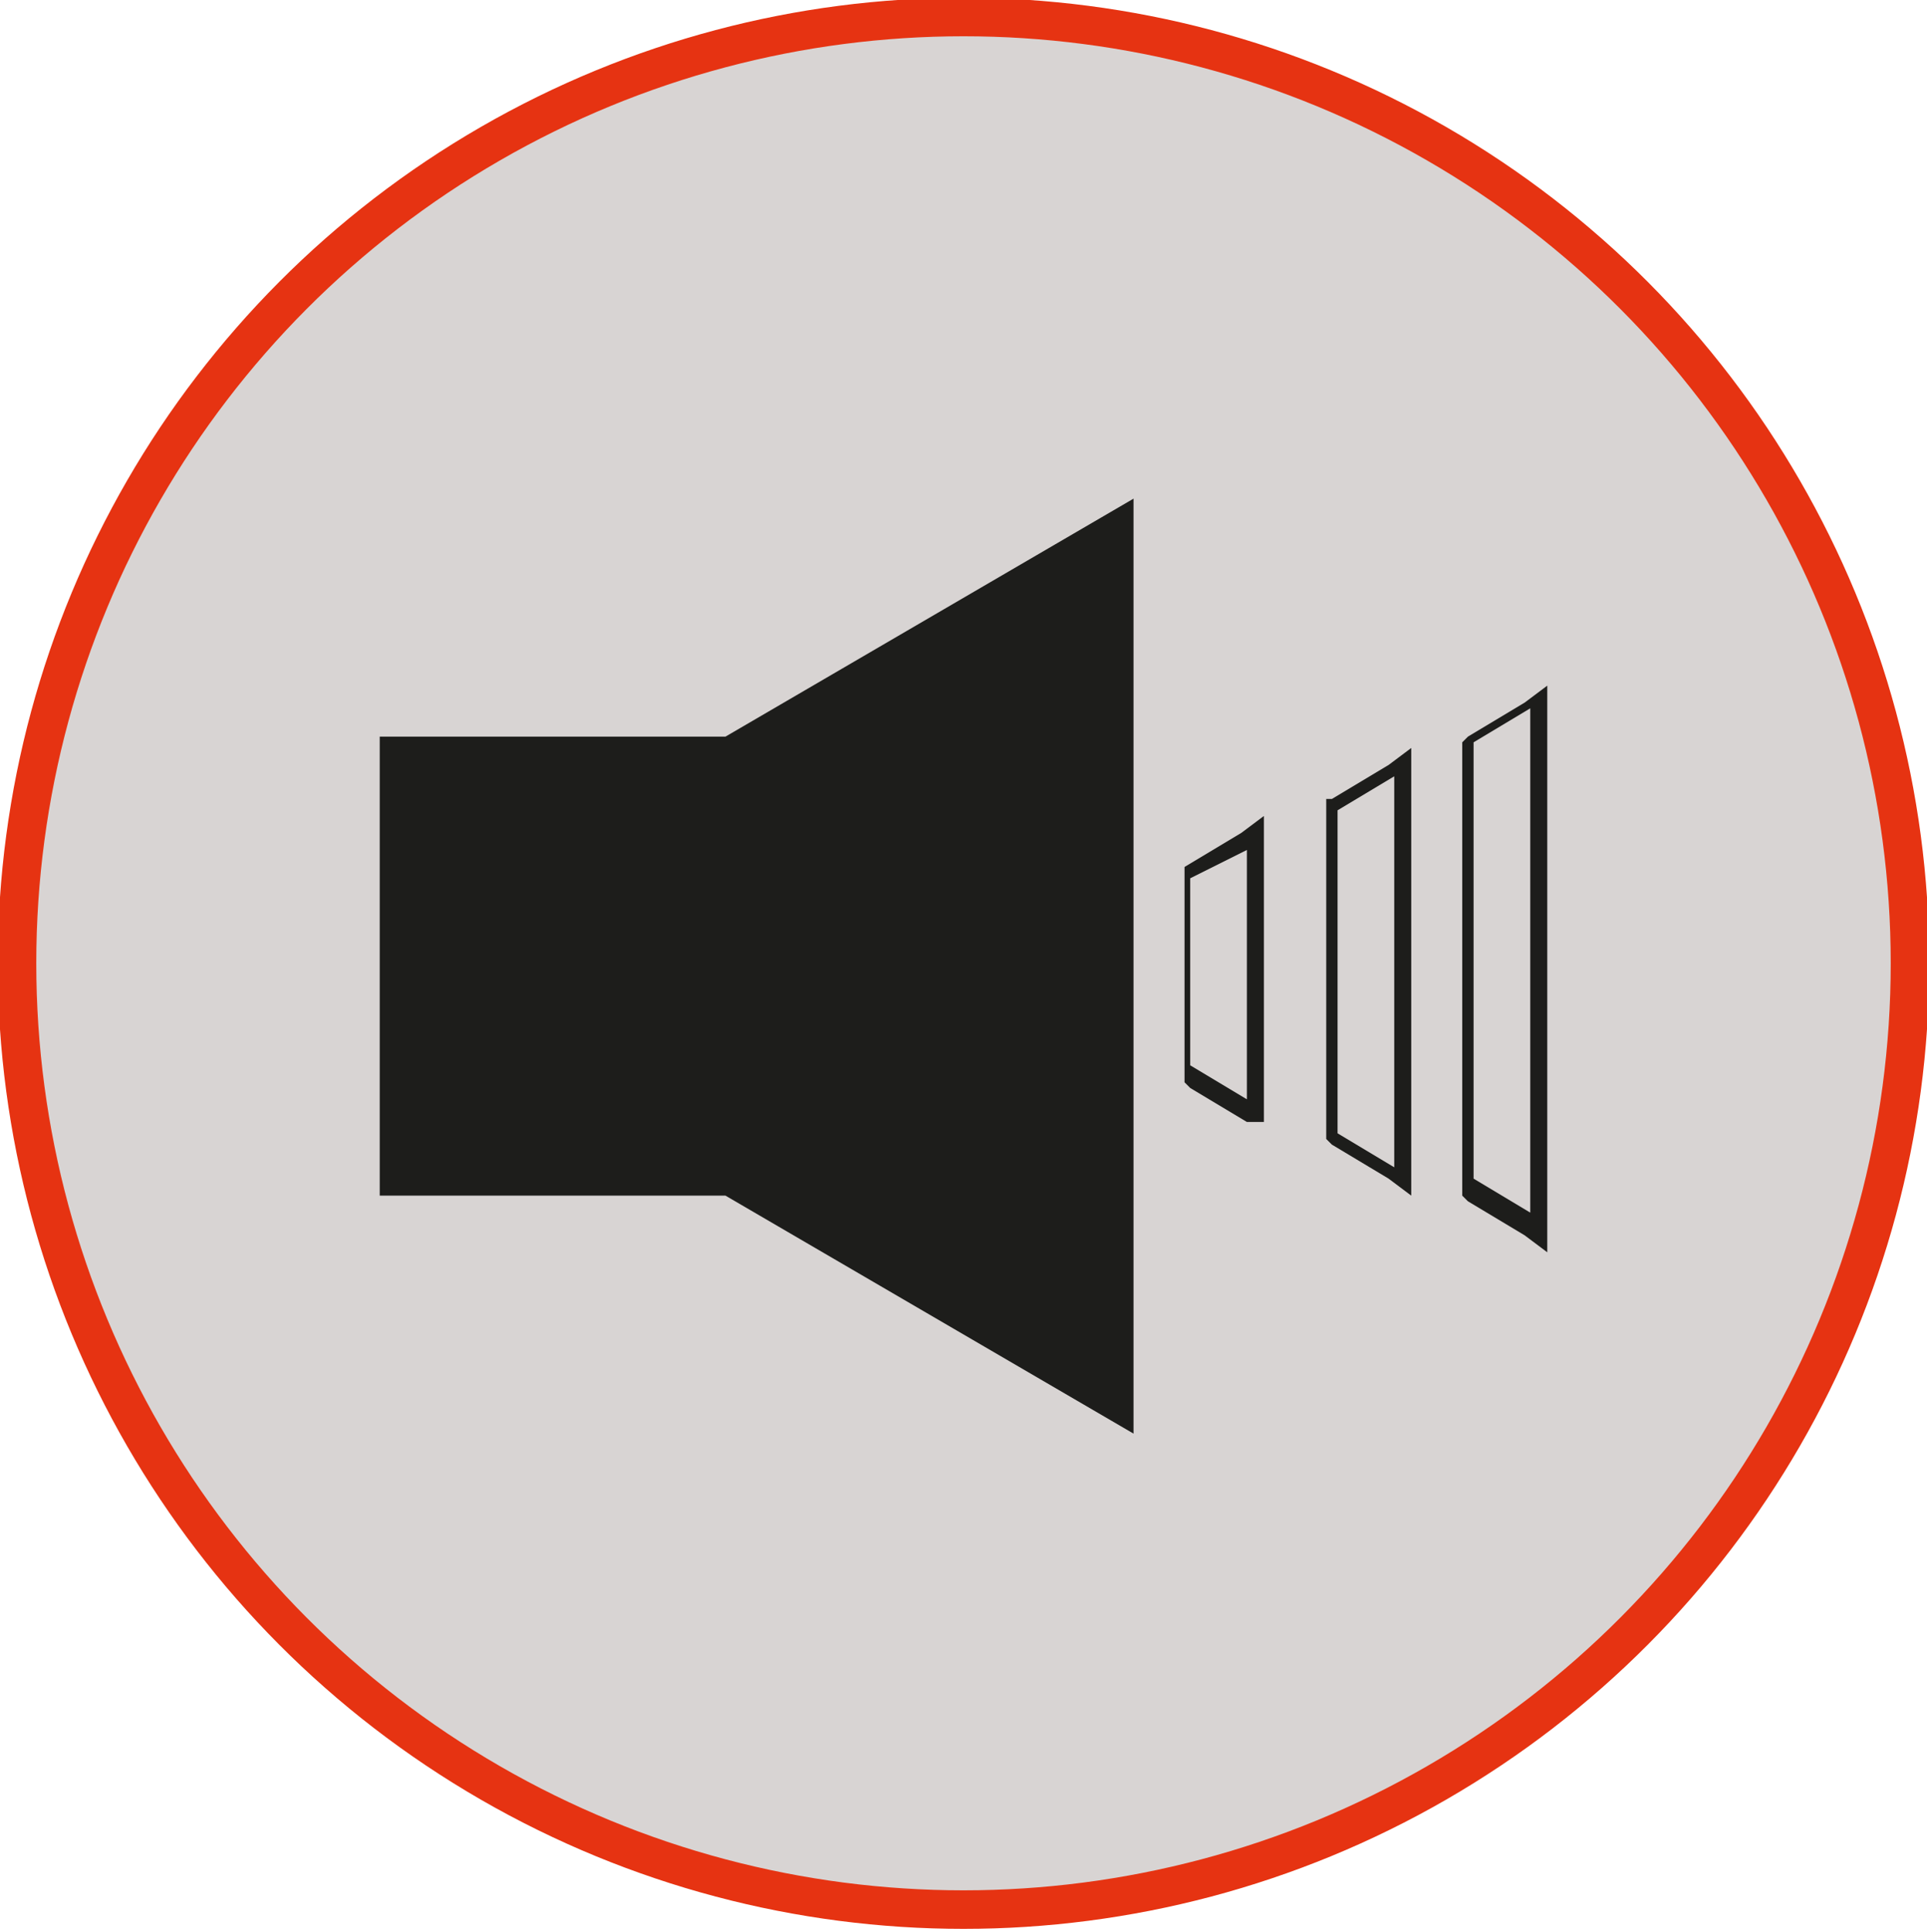
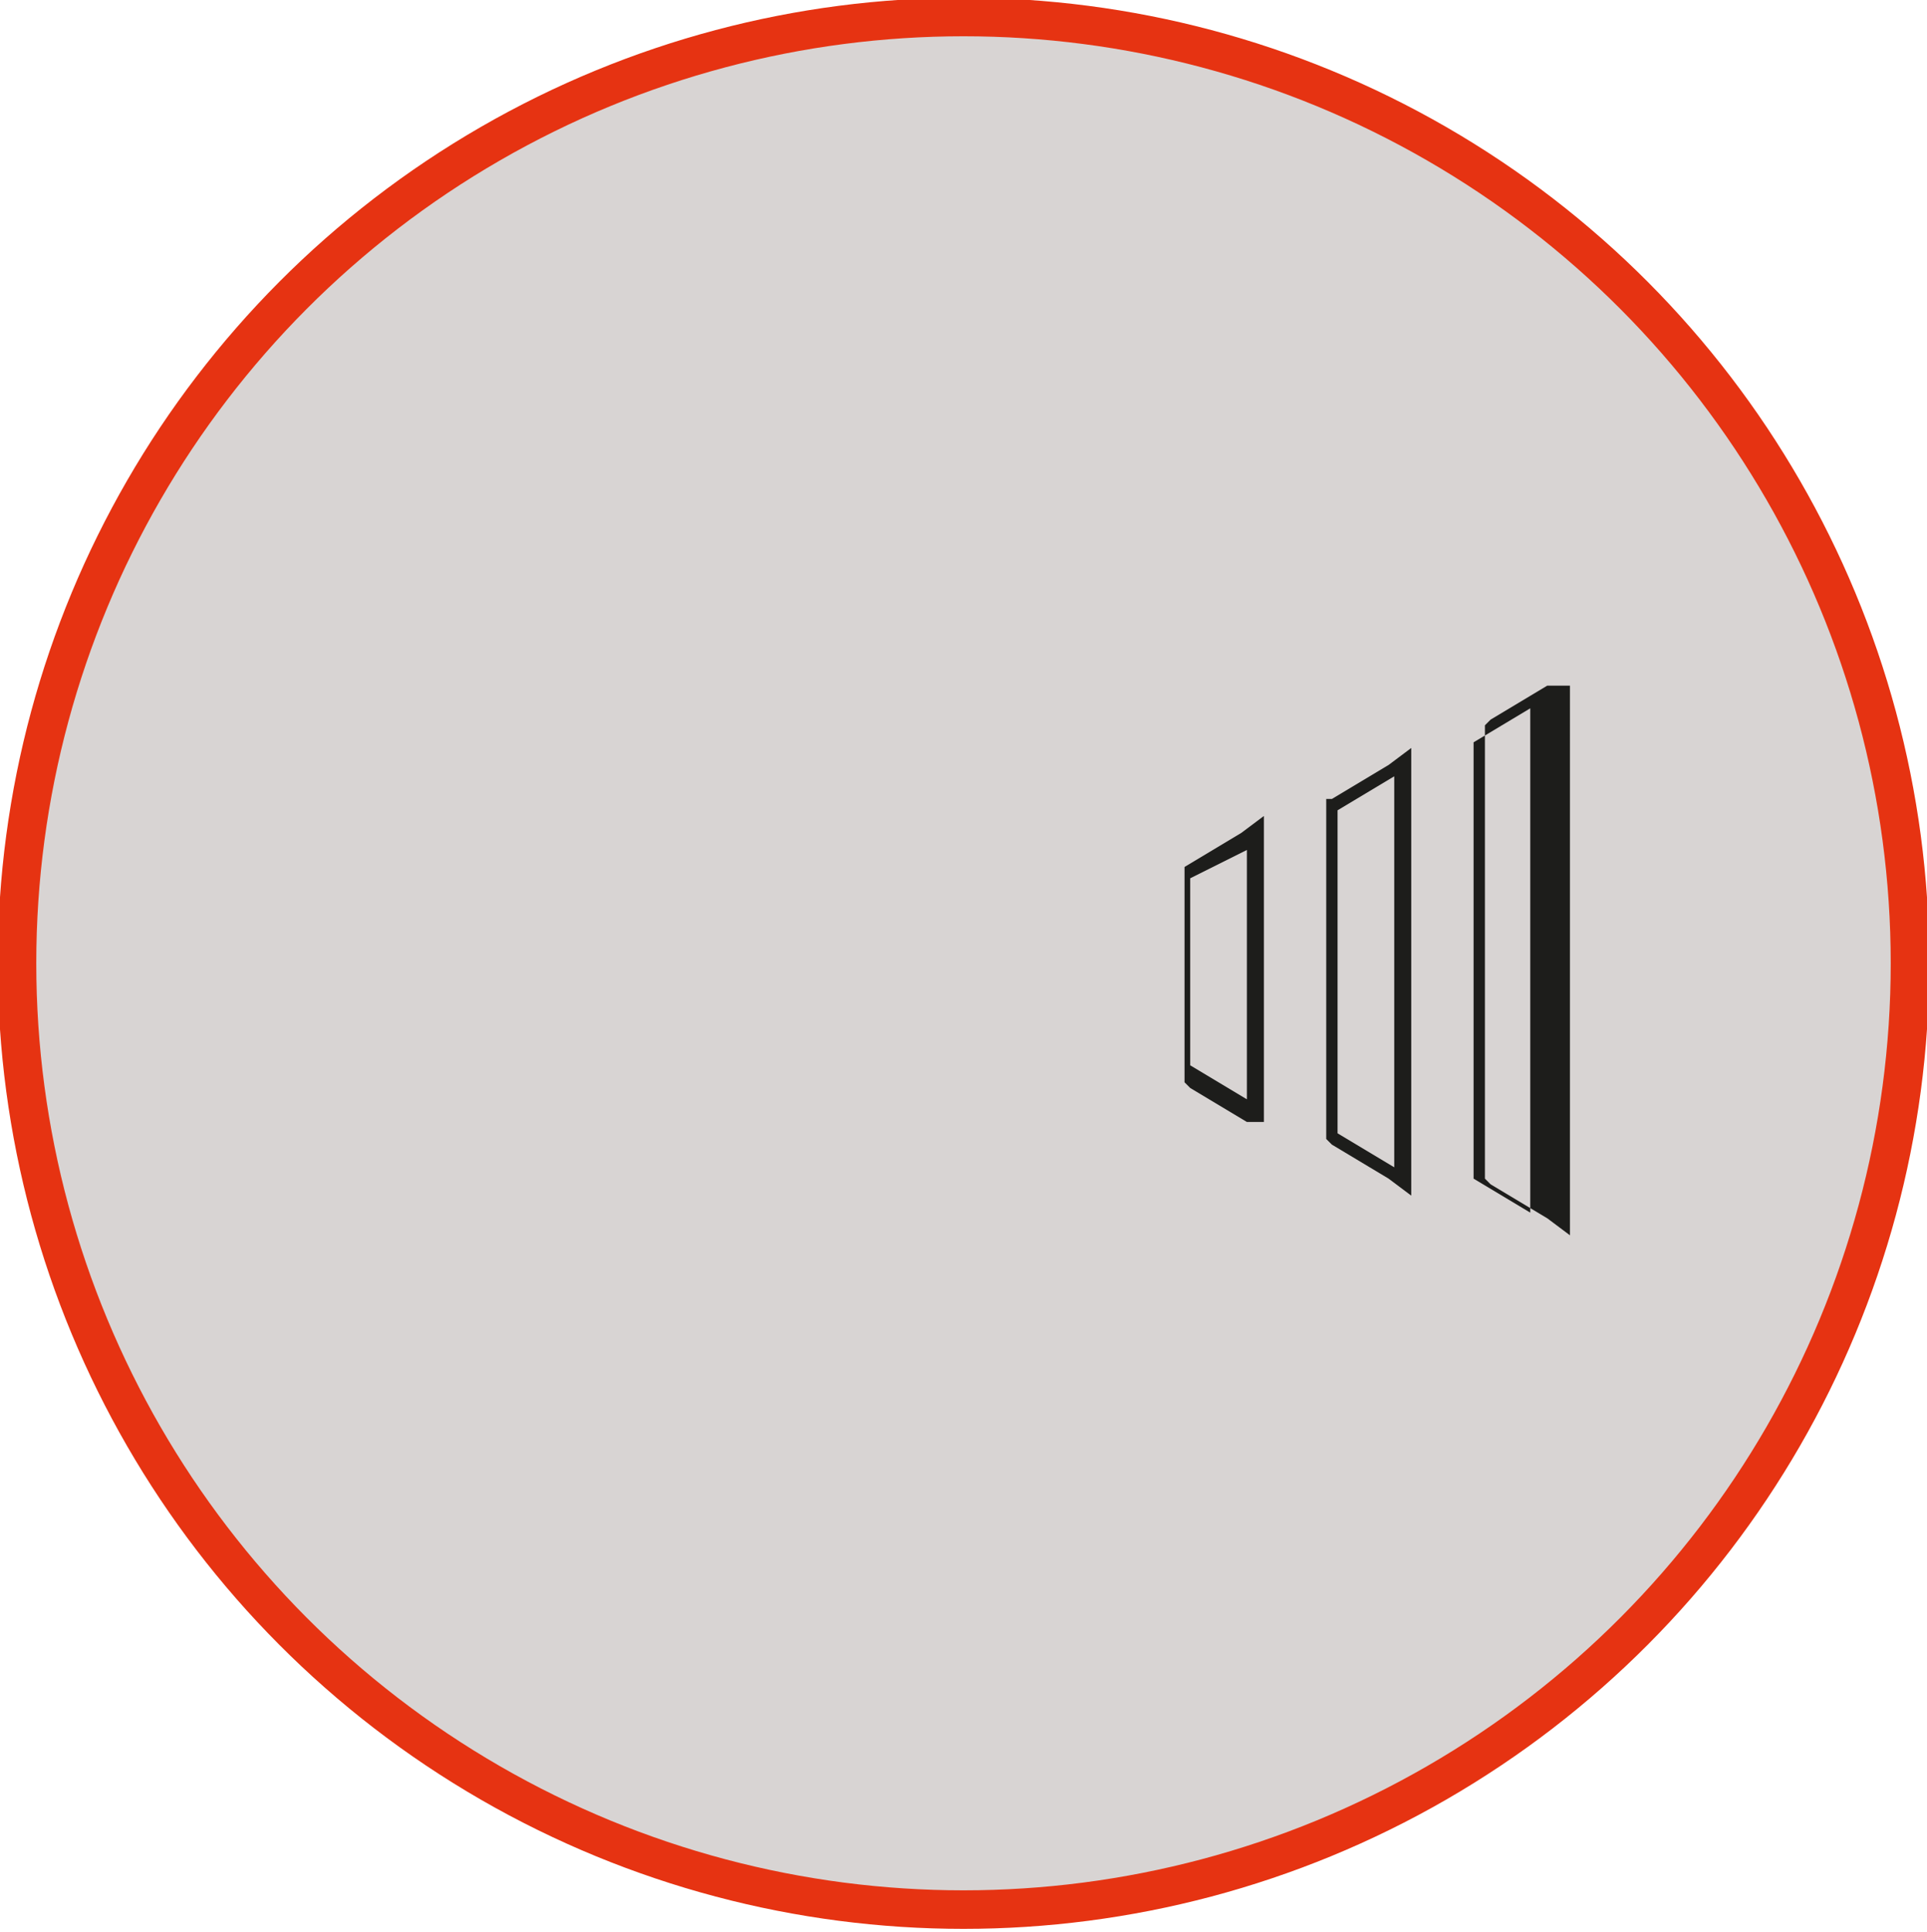
<svg xmlns="http://www.w3.org/2000/svg" version="1.1" id="Livello_2_00000034067313221990001160000000826476879915802790_" x="0px" y="0px" viewBox="0 0 34 34.1" style="enable-background:new 0 0 34 34.1;" xml:space="preserve">
  <style type="text/css">
	.st0{fill:#D8D4D3;}
	.st1{fill:none;}
	.st2{fill:#D8D4D3;stroke:#E63312;stroke-width:0.68;stroke-miterlimit:3.86;}
	.st3{fill:#1D1D1B;}
</style>
  <circle class="st0" cx="17" cy="17.1" r="10.7" />
  <rect y="0.1" class="st1" width="34" height="34" />
  <rect y="0.1" class="st1" width="34" height="34" />
  <rect y="0.1" class="st1" width="34" height="34" />
  <rect y="0.1" class="st1" width="34" height="34" />
  <circle class="st2" cx="17" cy="17" r="16.7" />
  <g>
-     <polygon class="st3" points="20,8.8 20,25.3 12.8,21.1 12.8,21.1 6.7,21.1 6.7,13 12.8,13 12.8,13  " />
    <path class="st3" d="M22,15v4.4l-1-0.6v-3.3L22,15 M22.3,14.4l-0.4,0.3l-1,0.6v0.1v3.7l0.1,0.1l1,0.6h0.3V14.4L22.3,14.4L22.3,14.4   z" />
    <path class="st3" d="M24.6,13.7v6.9l-1-0.6v-5.7L24.6,13.7 M24.9,13.2l-0.4,0.3l-1,0.6h-0.1v6l0.1,0.1l1,0.6l0.4,0.3V13.2   L24.9,13.2L24.9,13.2z" />
-     <path class="st3" d="M27,12.5v8.9l-1-0.6v-7.7L27,12.5 M27.3,12.1l-0.4,0.3l-1,0.6l-0.1,0.1v8l0.1,0.1l1,0.6l0.4,0.3V12.1   L27.3,12.1L27.3,12.1z" />
+     <path class="st3" d="M27,12.5v8.9l-1-0.6v-7.7L27,12.5 M27.3,12.1l-1,0.6l-0.1,0.1v8l0.1,0.1l1,0.6l0.4,0.3V12.1   L27.3,12.1L27.3,12.1z" />
  </g>
</svg>